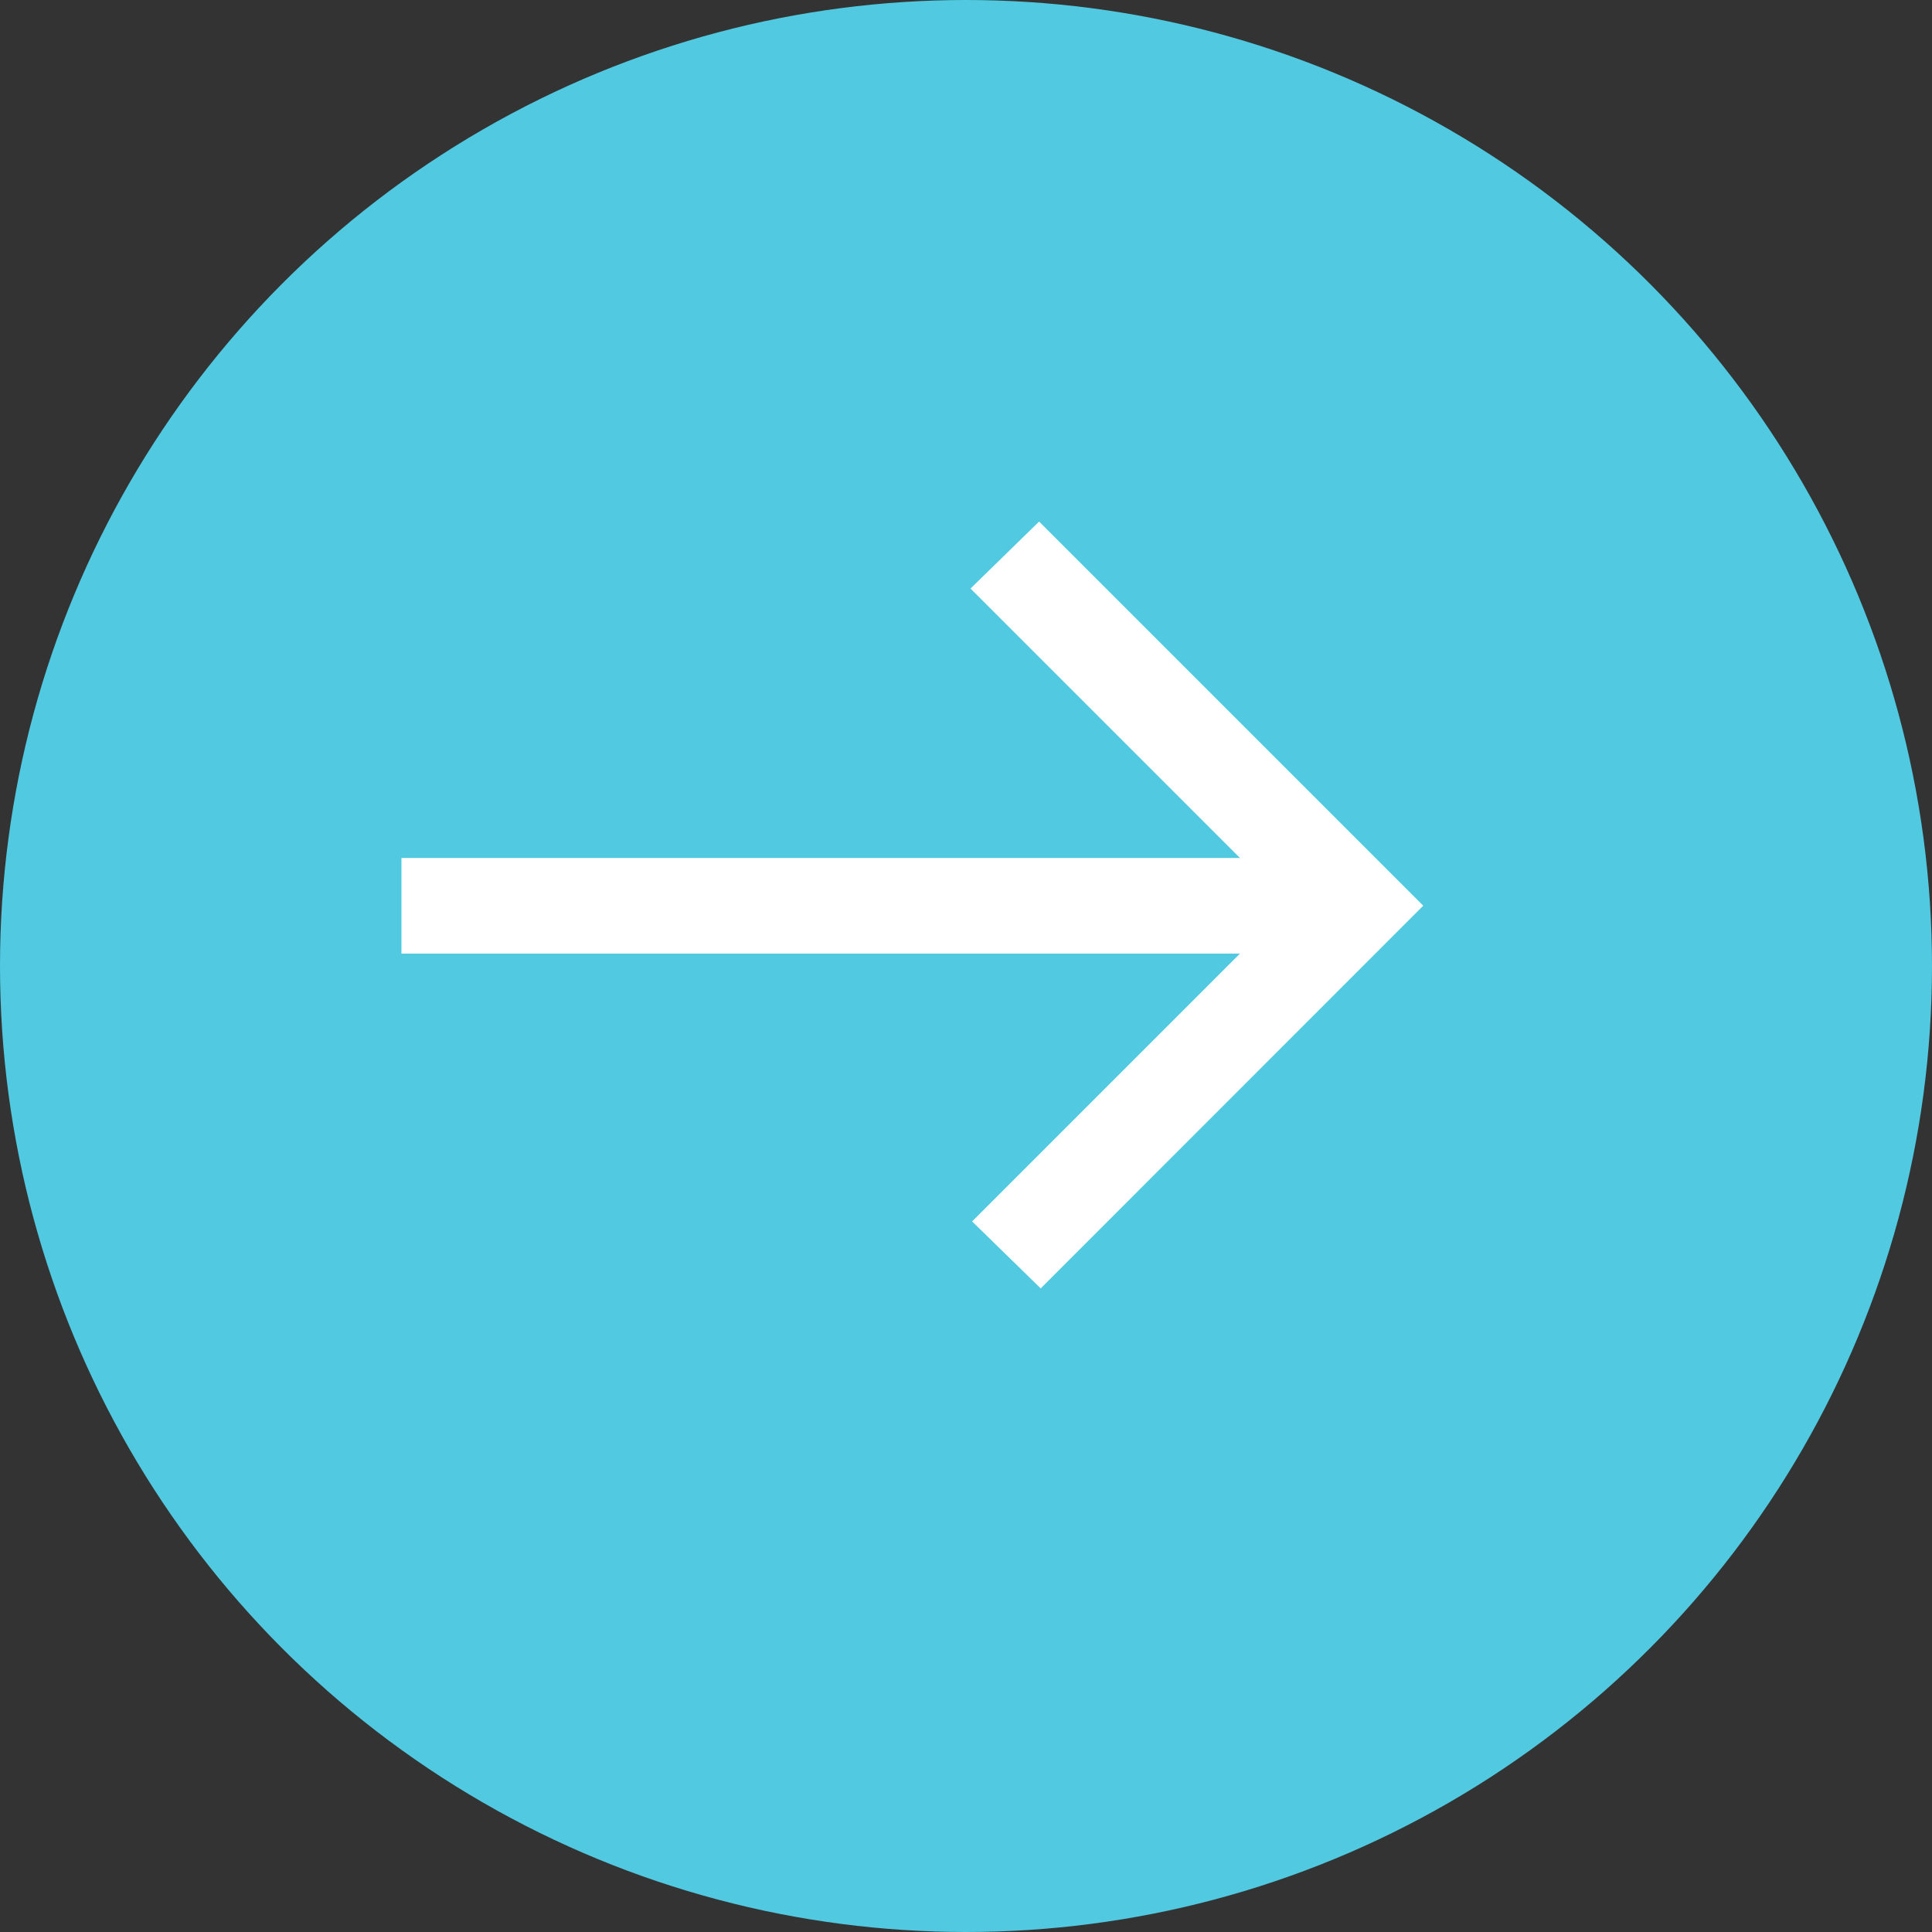
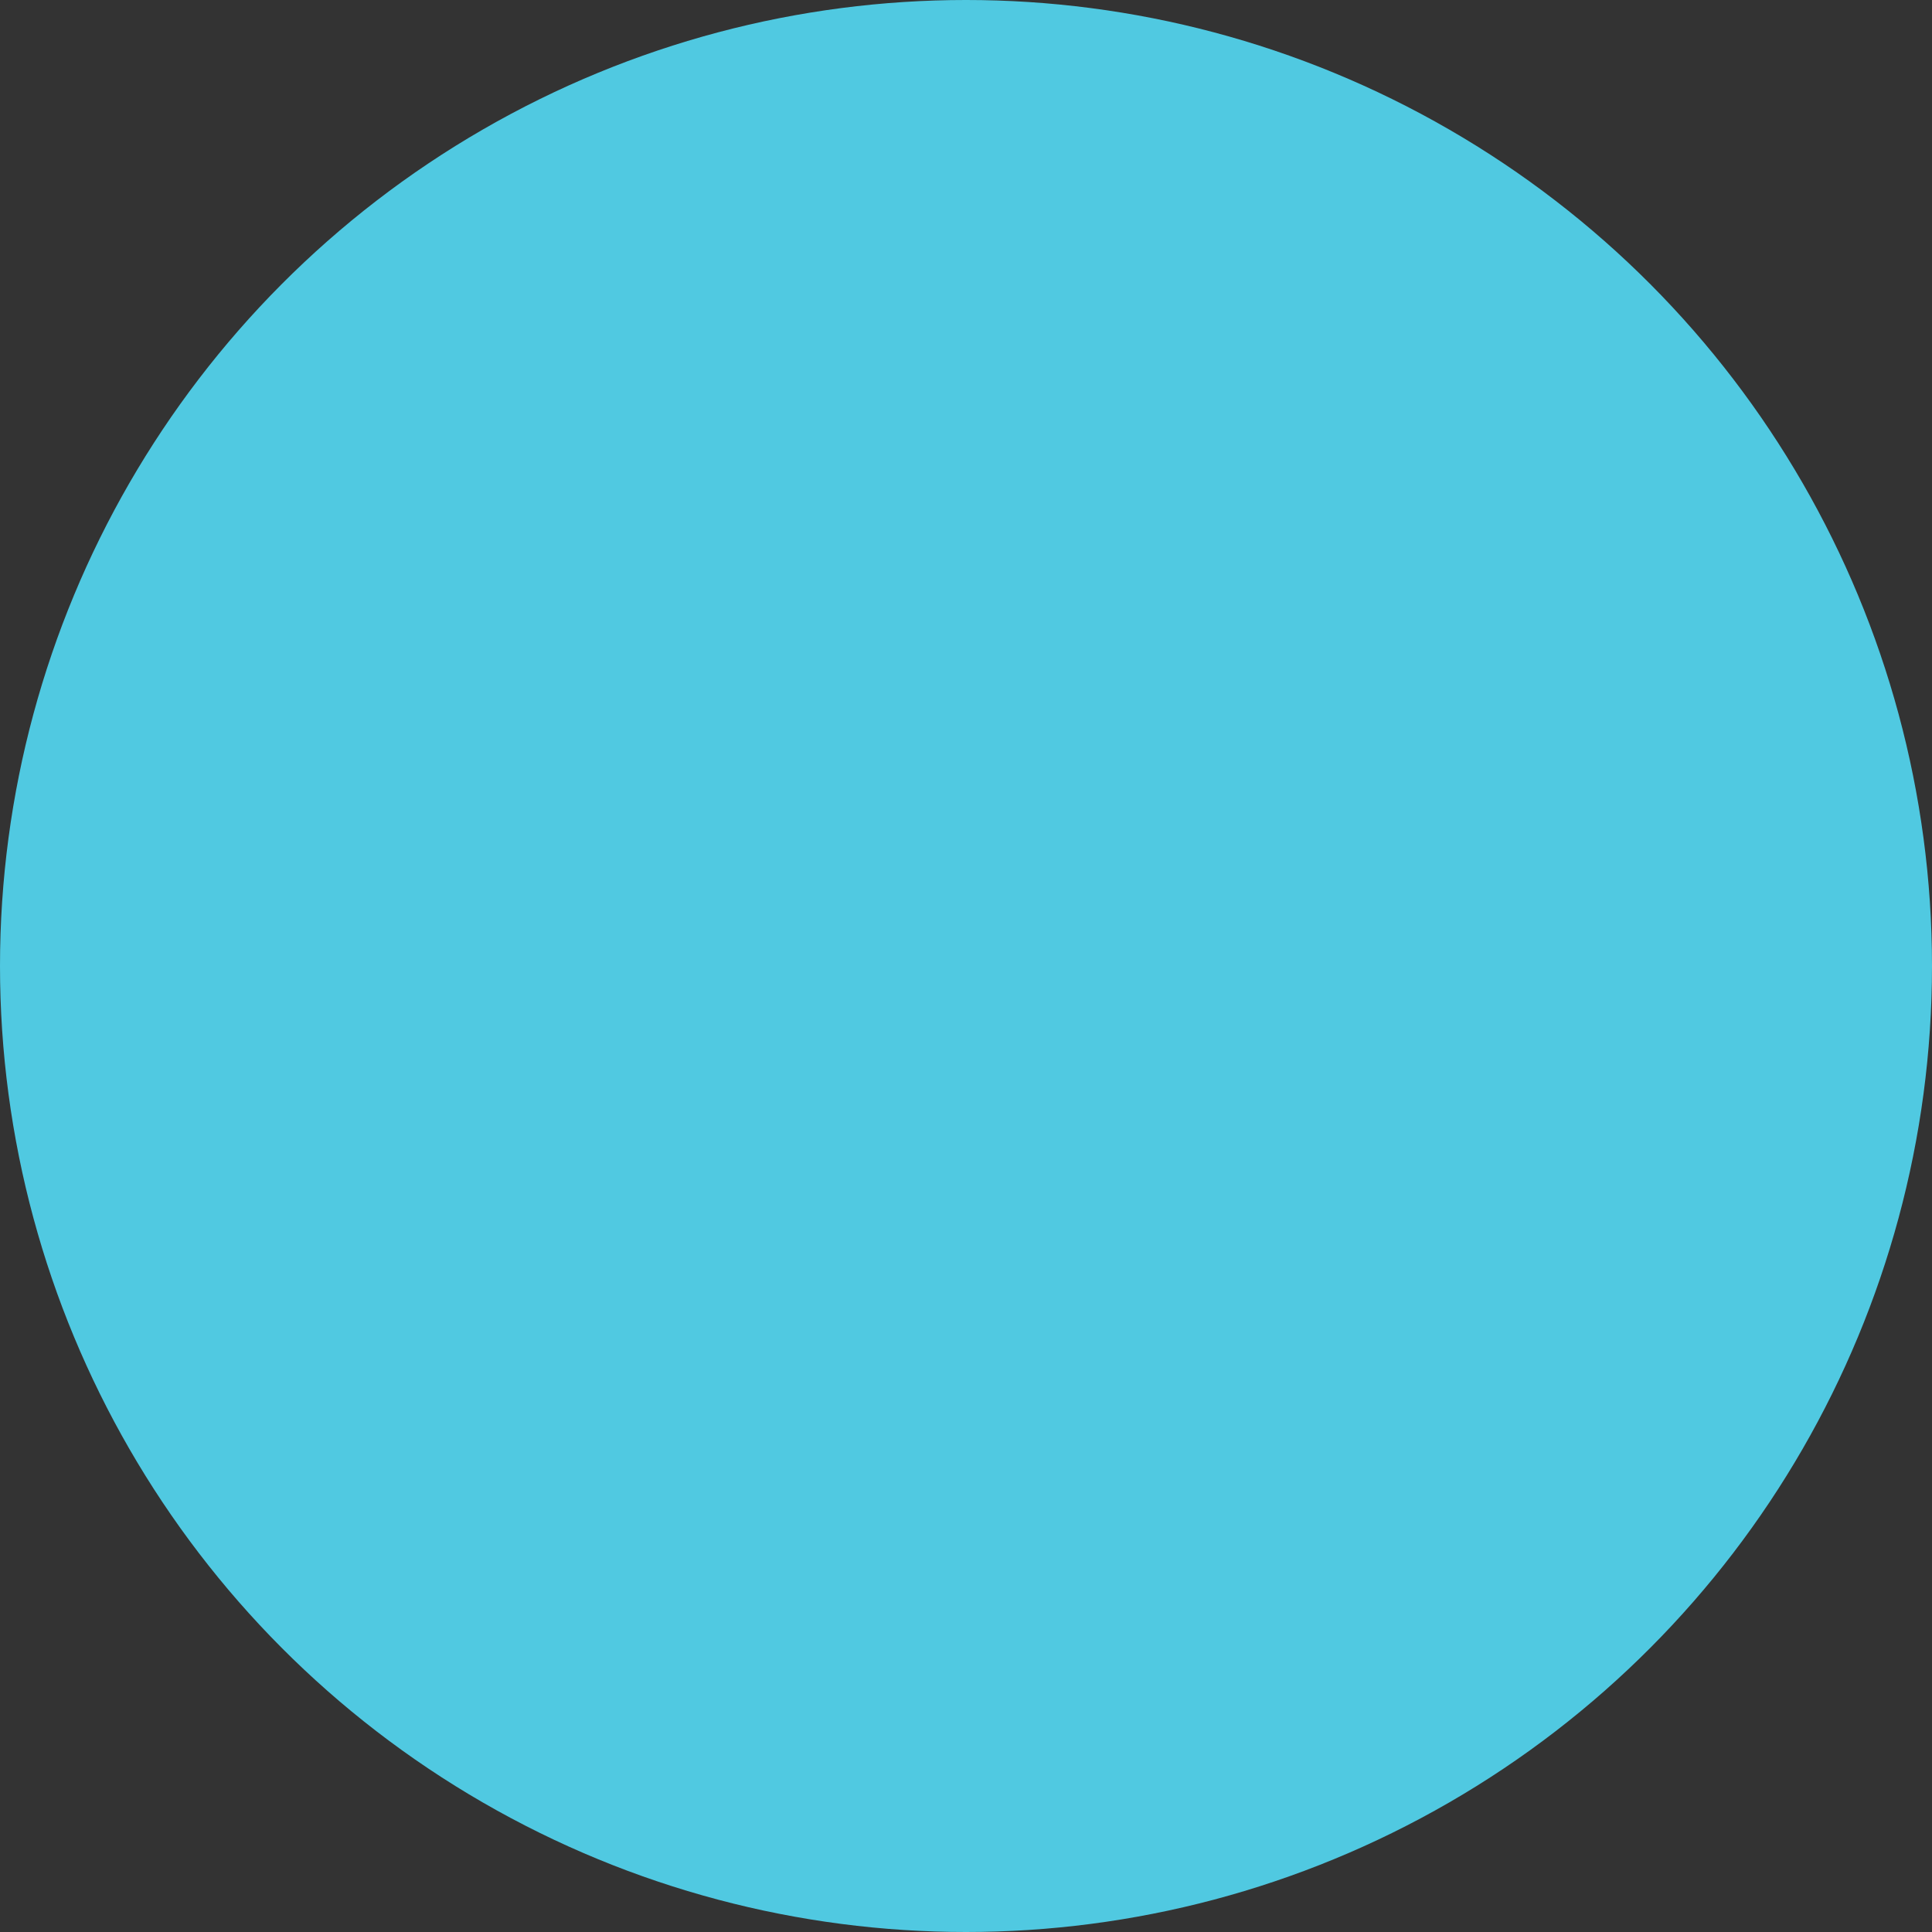
<svg xmlns="http://www.w3.org/2000/svg" width="24" height="24" viewBox="0 0 24 24">
  <rect x="0" y="0" width="24" height="24" fill="#333333" stroke="none" />
  <g id="Group_365" data-name="Group 365" transform="translate(-936 -3655)">
    <circle id="Ellipse_62" data-name="Ellipse 62" cx="12" cy="12" r="12" transform="translate(936 3655)" fill="#50c9e1" />
-     <path id="arrow_right_alt_FILL0_wght400_GRAD0_opsz48" d="M15.941,21.375l-.852-.832,3.327-3.327H8V16.028H18.416l-3.347-3.347.852-.832,4.772,4.772Z" transform="translate(932.987 3649.63)" fill="#fff" />
  </g>
</svg>